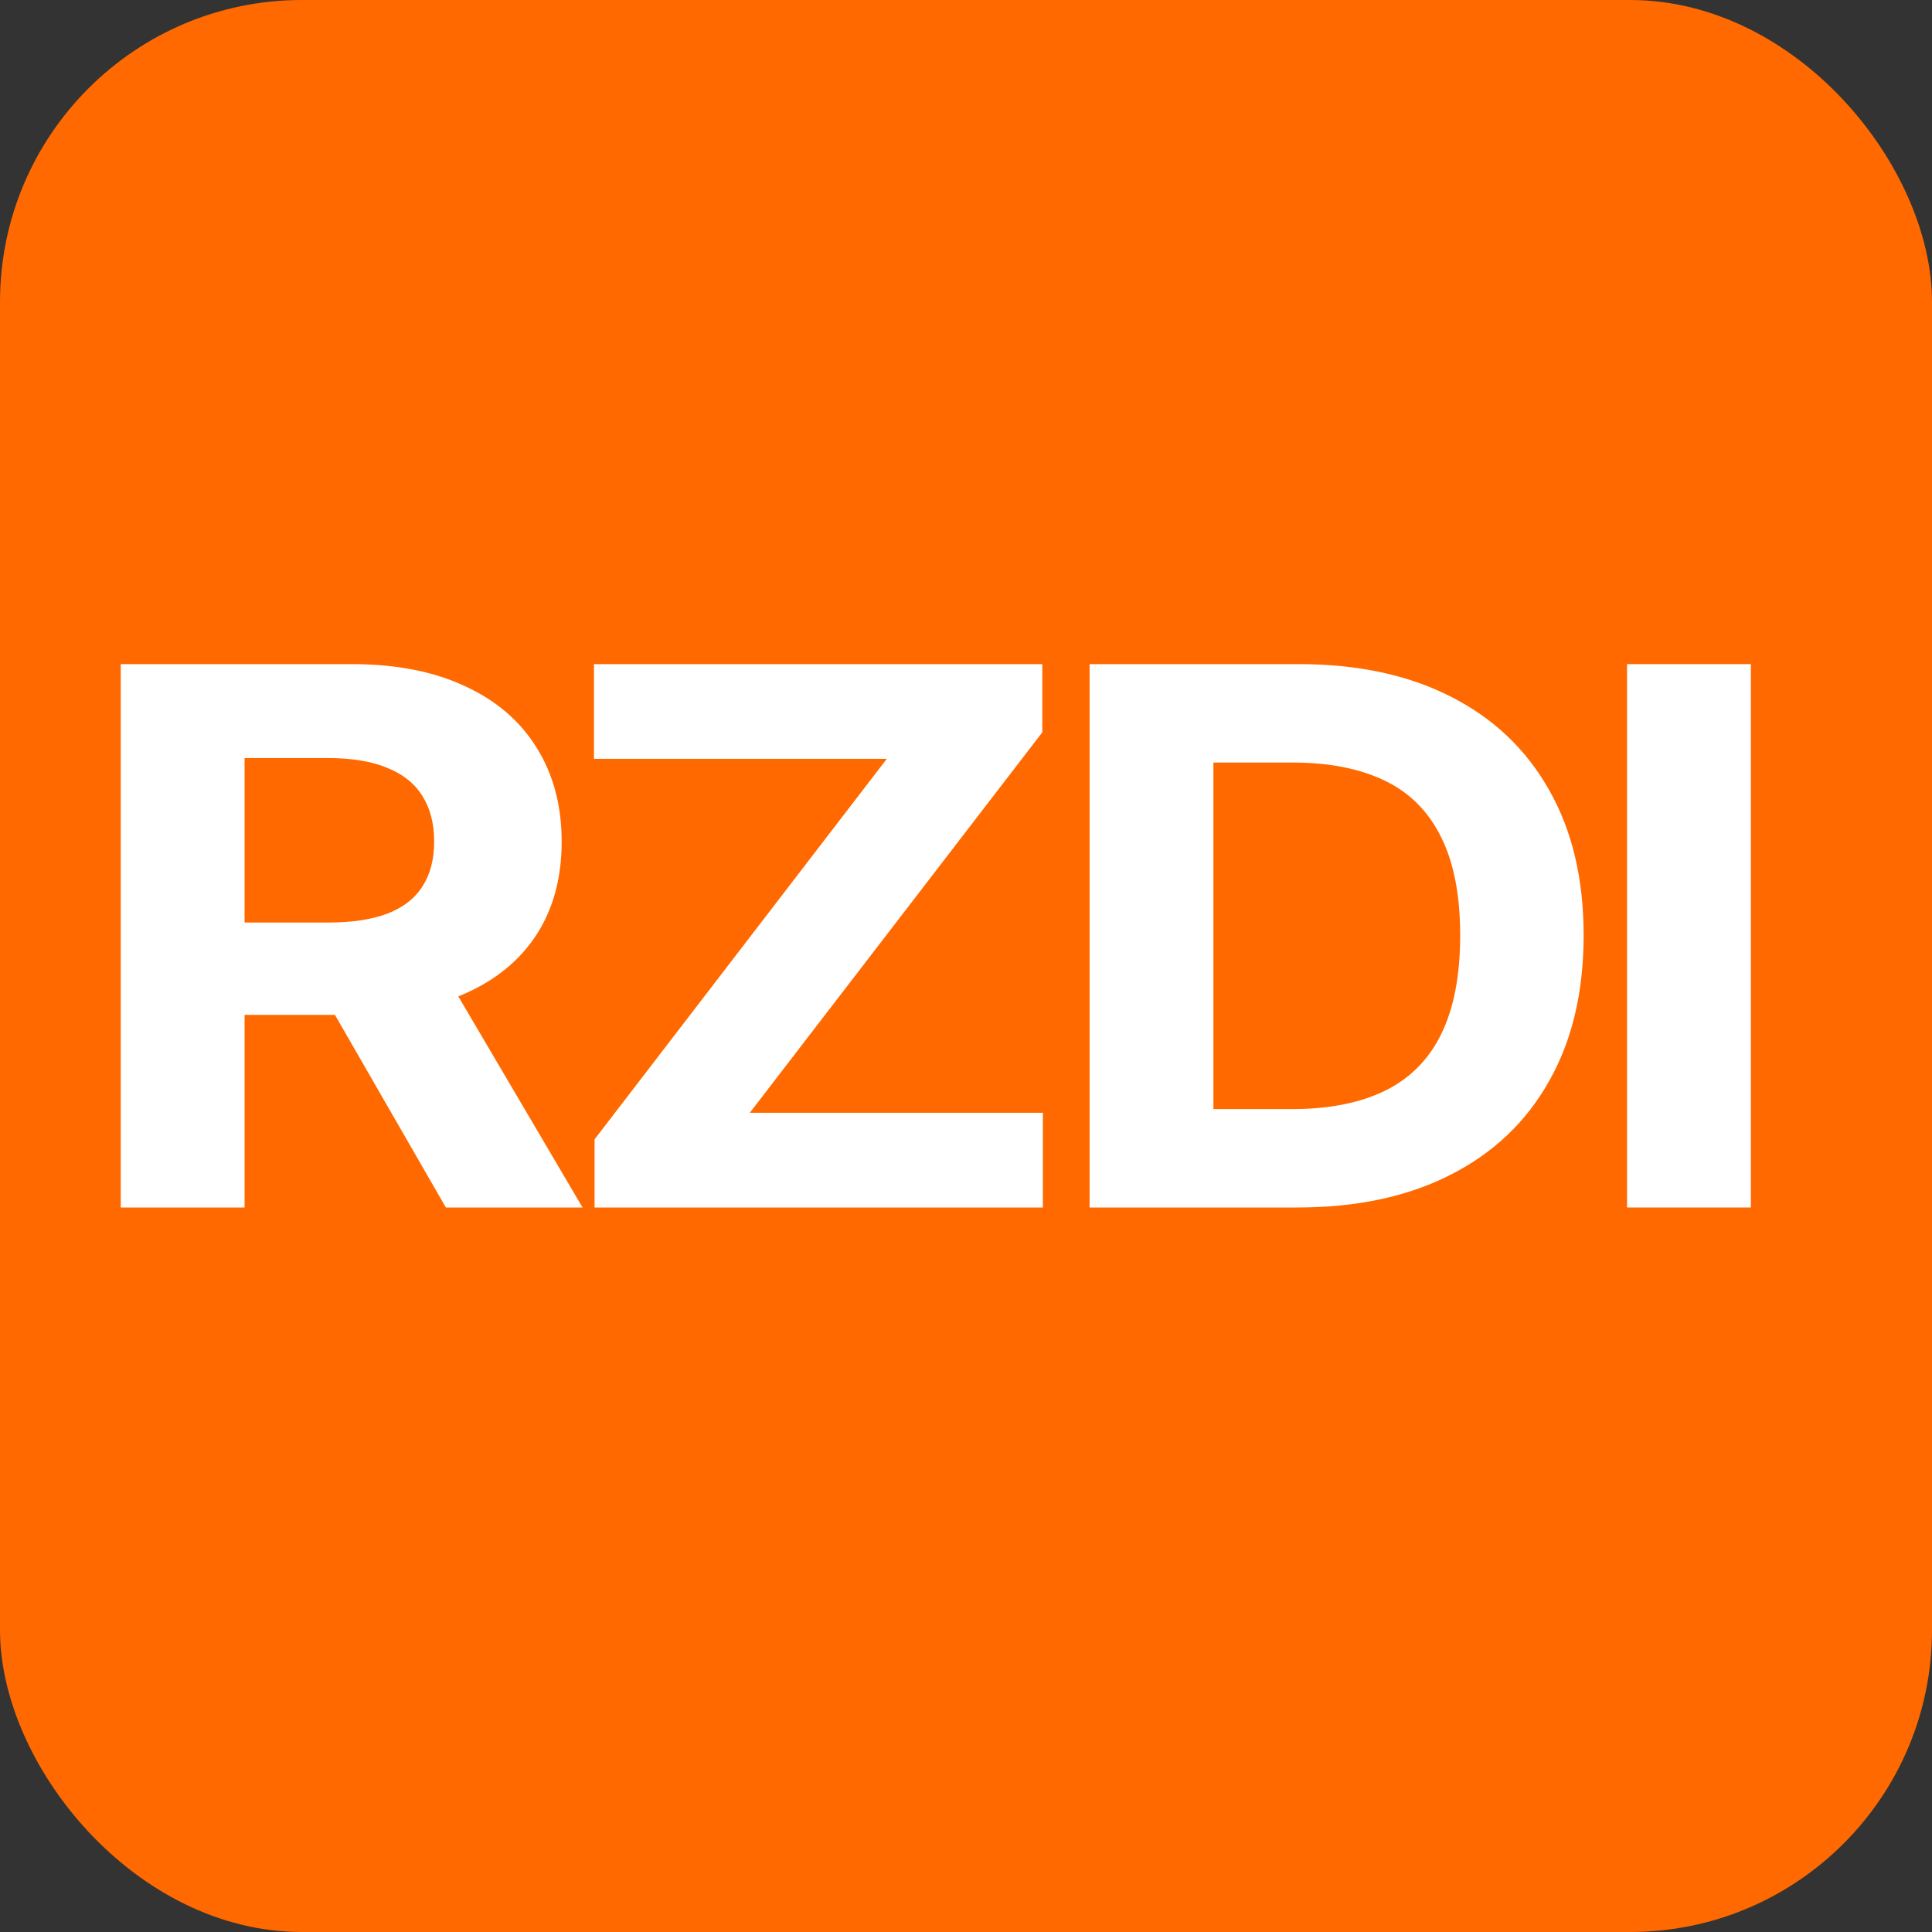
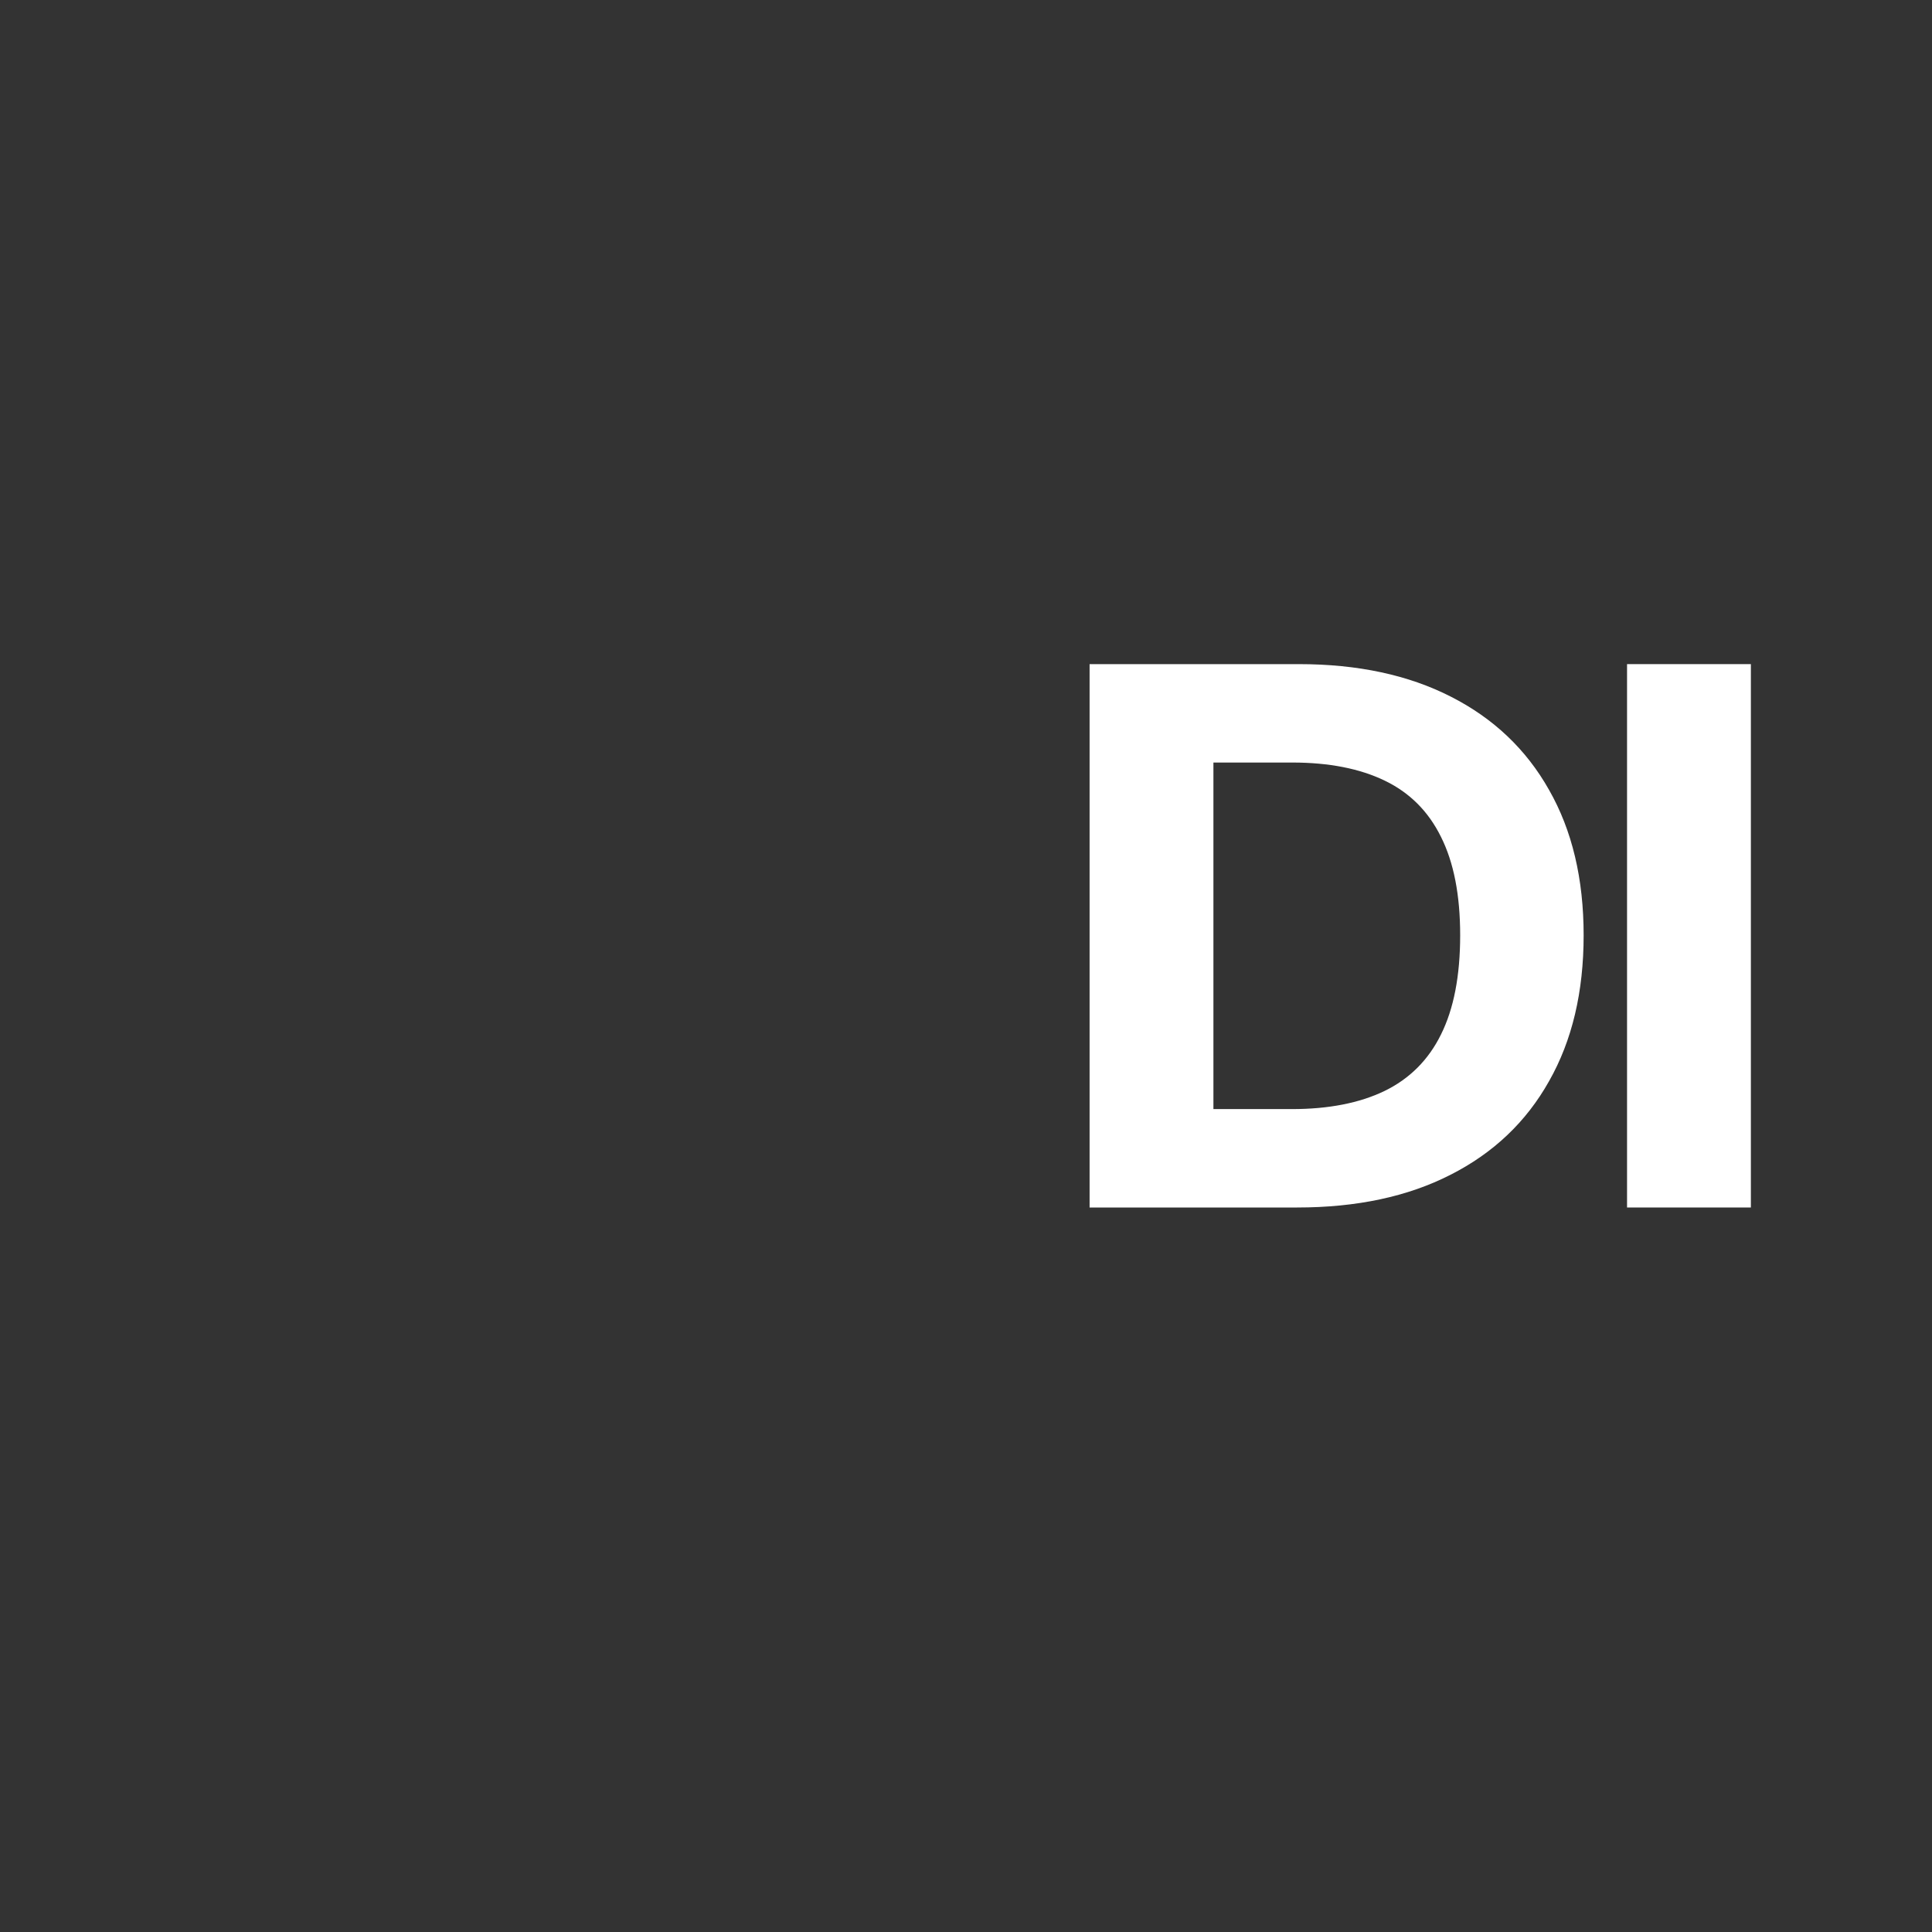
<svg xmlns="http://www.w3.org/2000/svg" width="32" height="32" viewBox="0 0 32 32" fill="none">
  <rect x="0" y="0" width="32" height="32" fill="#333333" stroke="none" />
-   <rect width="32" height="32" rx="5" fill="#FF6900" />
-   <path d="M2 20V11H5.827C6.559 11 7.184 11.122 7.702 11.365C8.223 11.605 8.619 11.946 8.891 12.389C9.165 12.828 9.303 13.345 9.303 13.94C9.303 14.538 9.164 15.052 8.886 15.482C8.608 15.91 8.206 16.238 7.678 16.467C7.154 16.695 6.52 16.81 5.775 16.81H3.212V15.28H5.443C5.835 15.28 6.16 15.23 6.419 15.131C6.678 15.031 6.87 14.882 6.996 14.683C7.126 14.483 7.191 14.236 7.191 13.94C7.191 13.641 7.126 13.389 6.996 13.184C6.87 12.979 6.676 12.824 6.414 12.718C6.155 12.61 5.828 12.556 5.434 12.556H4.051V20H2ZM7.238 15.904L9.649 20H7.385L5.026 15.904H7.238Z" fill="white" />
-   <path d="M9.848 20V18.871L14.688 12.569H9.838V11H17.264V12.129L12.419 18.431H17.273V20H9.848Z" fill="white" />
  <path d="M21.485 20H18.047V11H21.514C22.489 11 23.329 11.18 24.033 11.54C24.737 11.898 25.279 12.412 25.657 13.083C26.04 13.754 26.23 14.557 26.23 15.491C26.23 16.429 26.04 17.234 25.657 17.908C25.279 18.582 24.734 19.099 24.023 19.459C23.316 19.82 22.47 20 21.485 20ZM20.098 18.37H21.4C22.006 18.37 22.516 18.27 22.93 18.071C23.346 17.869 23.659 17.557 23.867 17.135C24.079 16.71 24.185 16.162 24.185 15.491C24.185 14.826 24.079 14.283 23.867 13.861C23.659 13.439 23.348 13.128 22.934 12.929C22.521 12.73 22.011 12.63 21.405 12.63H20.098V18.37Z" fill="white" />
  <path d="M29 11V20H26.949V11H29Z" fill="white" />
</svg>